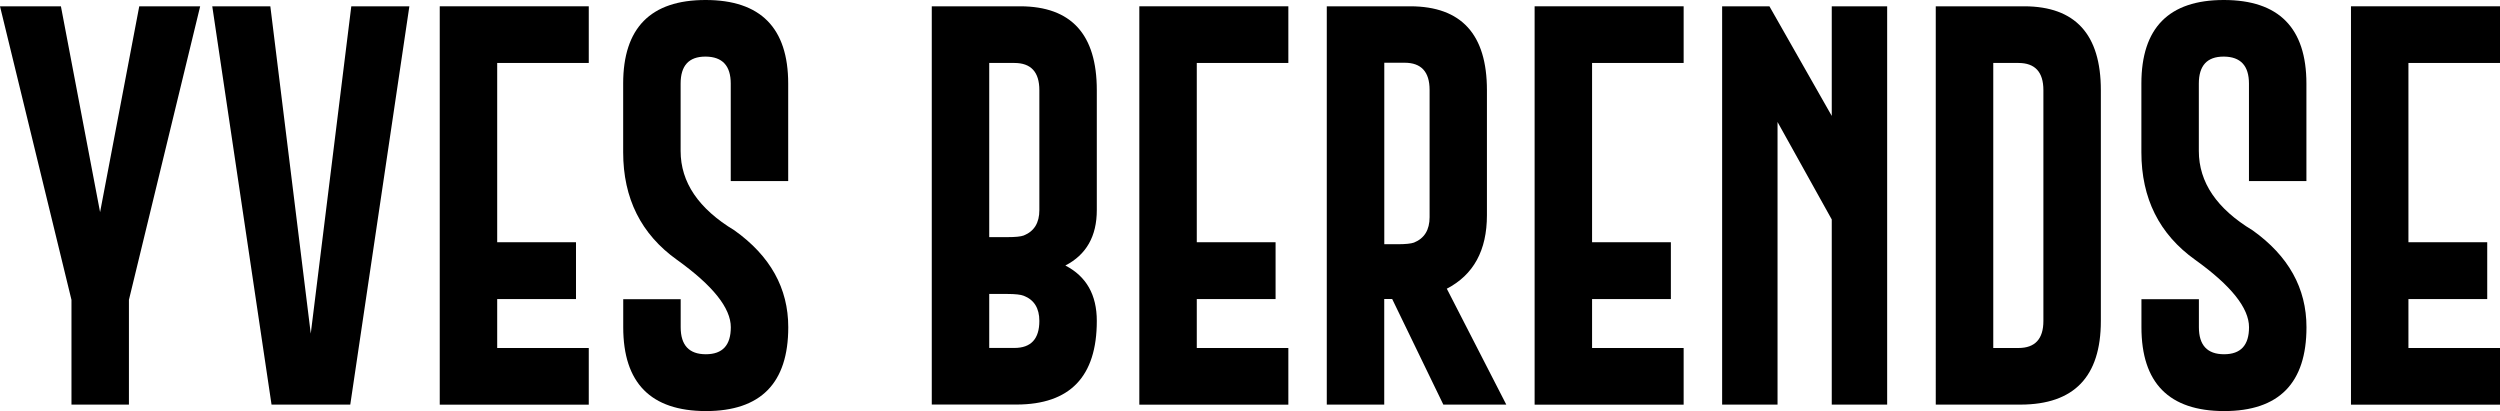
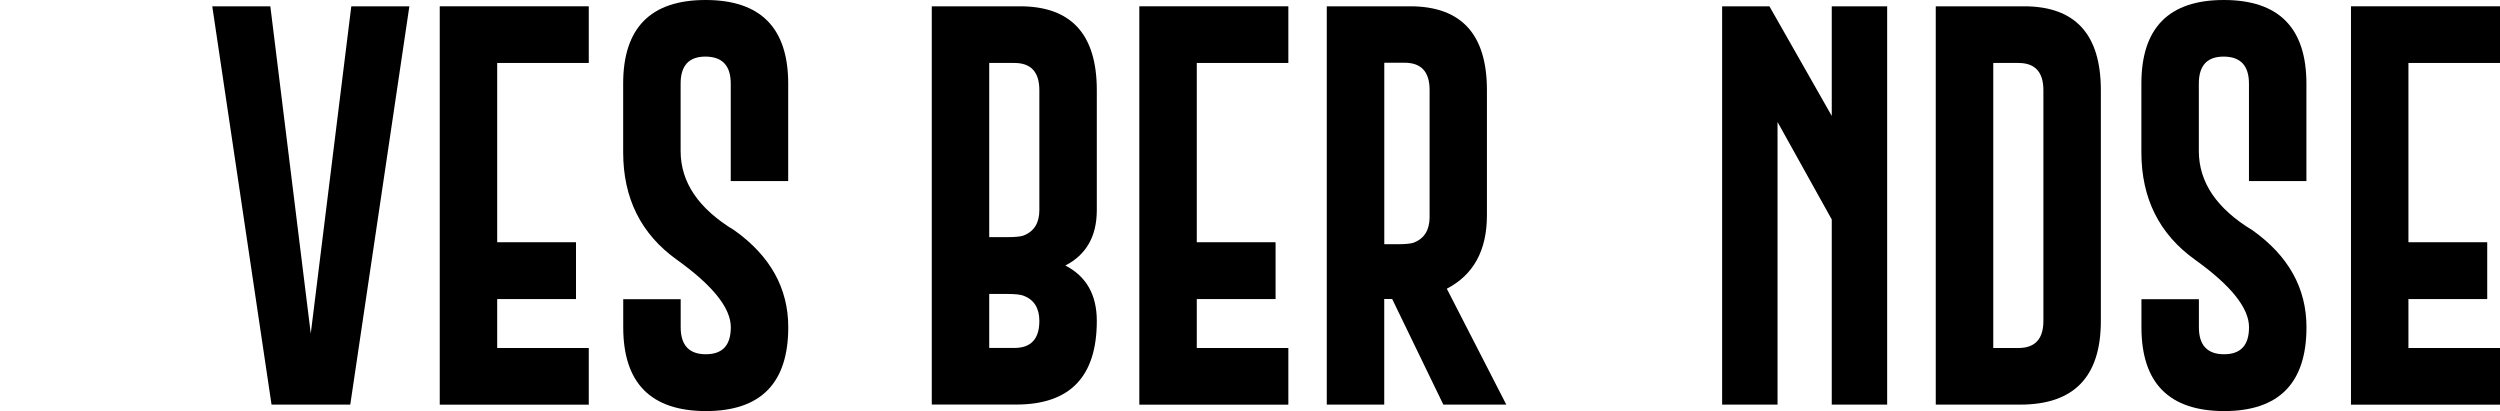
<svg xmlns="http://www.w3.org/2000/svg" id="Layer_1" data-name="Layer 1" viewBox="0 0 440.37 72.42">
-   <path d="M10.73,1.11l6.9,36.26L24.53,1.11h10.73l-12.55,51.71v18.45h-10.12v-18.45L0,1.11h10.73Z" />
  <path d="M61.71,71.27h-13.88L37.39,1.11h10.23l7.12,57.65L61.88,1.11h10.23l-10.41,70.16Z" />
  <path d="M77.46,1.11h26.25v9.98h-16.13v31.58h13.88v10.01h-13.88v8.62h16.13v9.98h-26.25V1.11Z" />
  <path d="M109.77,14.73c0-9.82,4.84-14.73,14.52-14.73s14.55,4.91,14.55,14.73v17.17h-10.12V14.73c0-3.15-1.47-4.73-4.4-4.76h-.07c-2.91,0-4.36,1.59-4.36,4.76v11.87c0,5.51,3.16,10.17,9.48,13.98,6.32,4.51,9.48,10.19,9.48,17.06,0,9.85-4.84,14.77-14.52,14.77-9.7-.02-14.55-4.95-14.55-14.77v-4.94h10.12v4.94c0,3.17,1.48,4.76,4.43,4.76s4.4-1.59,4.4-4.76c0-3.38-3.16-7.34-9.48-11.87-6.32-4.51-9.48-10.82-9.48-18.95v-12.09Z" />
  <path d="M164.13,1.11h15.59c8.99.02,13.48,4.95,13.48,14.77v21.13c0,4.6-1.85,7.86-5.54,9.76,3.7,1.91,5.54,5.16,5.54,9.76,0,9.8-4.71,14.71-14.12,14.73h-14.95V1.11ZM174.25,11.09v30.68h3.18c1.41,0,2.37-.09,2.9-.29,1.84-.74,2.75-2.23,2.75-4.47V15.88c0-3.19-1.47-4.79-4.4-4.79h-4.43ZM174.25,51.78v9.51h4.43c2.93,0,4.4-1.59,4.4-4.76,0-2.24-.92-3.72-2.75-4.43-.52-.21-1.49-.32-2.9-.32h-3.18Z" />
  <path d="M200.69,1.11h26.25v9.98h-16.13v31.58h13.88v10.01h-13.88v8.62h16.13v9.98h-26.25V1.11Z" />
  <path d="M254.85,50.85l10.48,20.42h-11.09l-9.01-18.6h-1.4v18.6h-10.12V1.11h14.73c8.99.02,13.48,4.95,13.48,14.77v22.03c0,6.2-2.36,10.51-7.08,12.95ZM243.84,11.05v31.97h2.33c1.41,0,2.37-.1,2.9-.29,1.83-.74,2.75-2.23,2.75-4.47V15.84c0-3.19-1.47-4.79-4.4-4.79h-3.58Z" />
-   <path d="M270.32,1.11h26.25v9.98h-16.13v31.58h13.88v10.01h-13.88v8.62h16.13v9.98h-26.25V1.11Z" />
  <path d="M303.35,1.11h8.33l10.98,19.31V1.11h9.76v70.16h-9.76v-32.61l-9.55-17.17v49.78h-9.76V1.11Z" />
  <path d="M340.99,1.11h15.59c8.99.02,13.48,4.95,13.48,14.77v40.66c0,9.8-4.71,14.71-14.13,14.73h-14.95V1.11ZM351.11,11.09v50.21h4.43c2.93,0,4.4-1.59,4.4-4.76V15.88c0-3.19-1.47-4.79-4.4-4.79h-4.43Z" />
  <path d="M377.2,14.73c0-9.82,4.84-14.73,14.52-14.73s14.55,4.91,14.55,14.73v17.17h-10.12V14.73c0-3.15-1.47-4.73-4.4-4.76h-.07c-2.91,0-4.36,1.59-4.36,4.76v11.87c0,5.51,3.16,10.17,9.48,13.98,6.32,4.51,9.48,10.19,9.48,17.06,0,9.85-4.84,14.77-14.52,14.77-9.7-.02-14.55-4.95-14.55-14.77v-4.94h10.12v4.94c0,3.17,1.48,4.76,4.43,4.76s4.4-1.59,4.4-4.76c0-3.38-3.16-7.34-9.48-11.87-6.32-4.51-9.48-10.82-9.48-18.95v-12.09Z" />
  <path d="M414.12,1.11h26.25v9.98h-16.13v31.58h13.88v10.01h-13.88v8.62h16.13v9.98h-26.25V1.11Z" />
</svg>